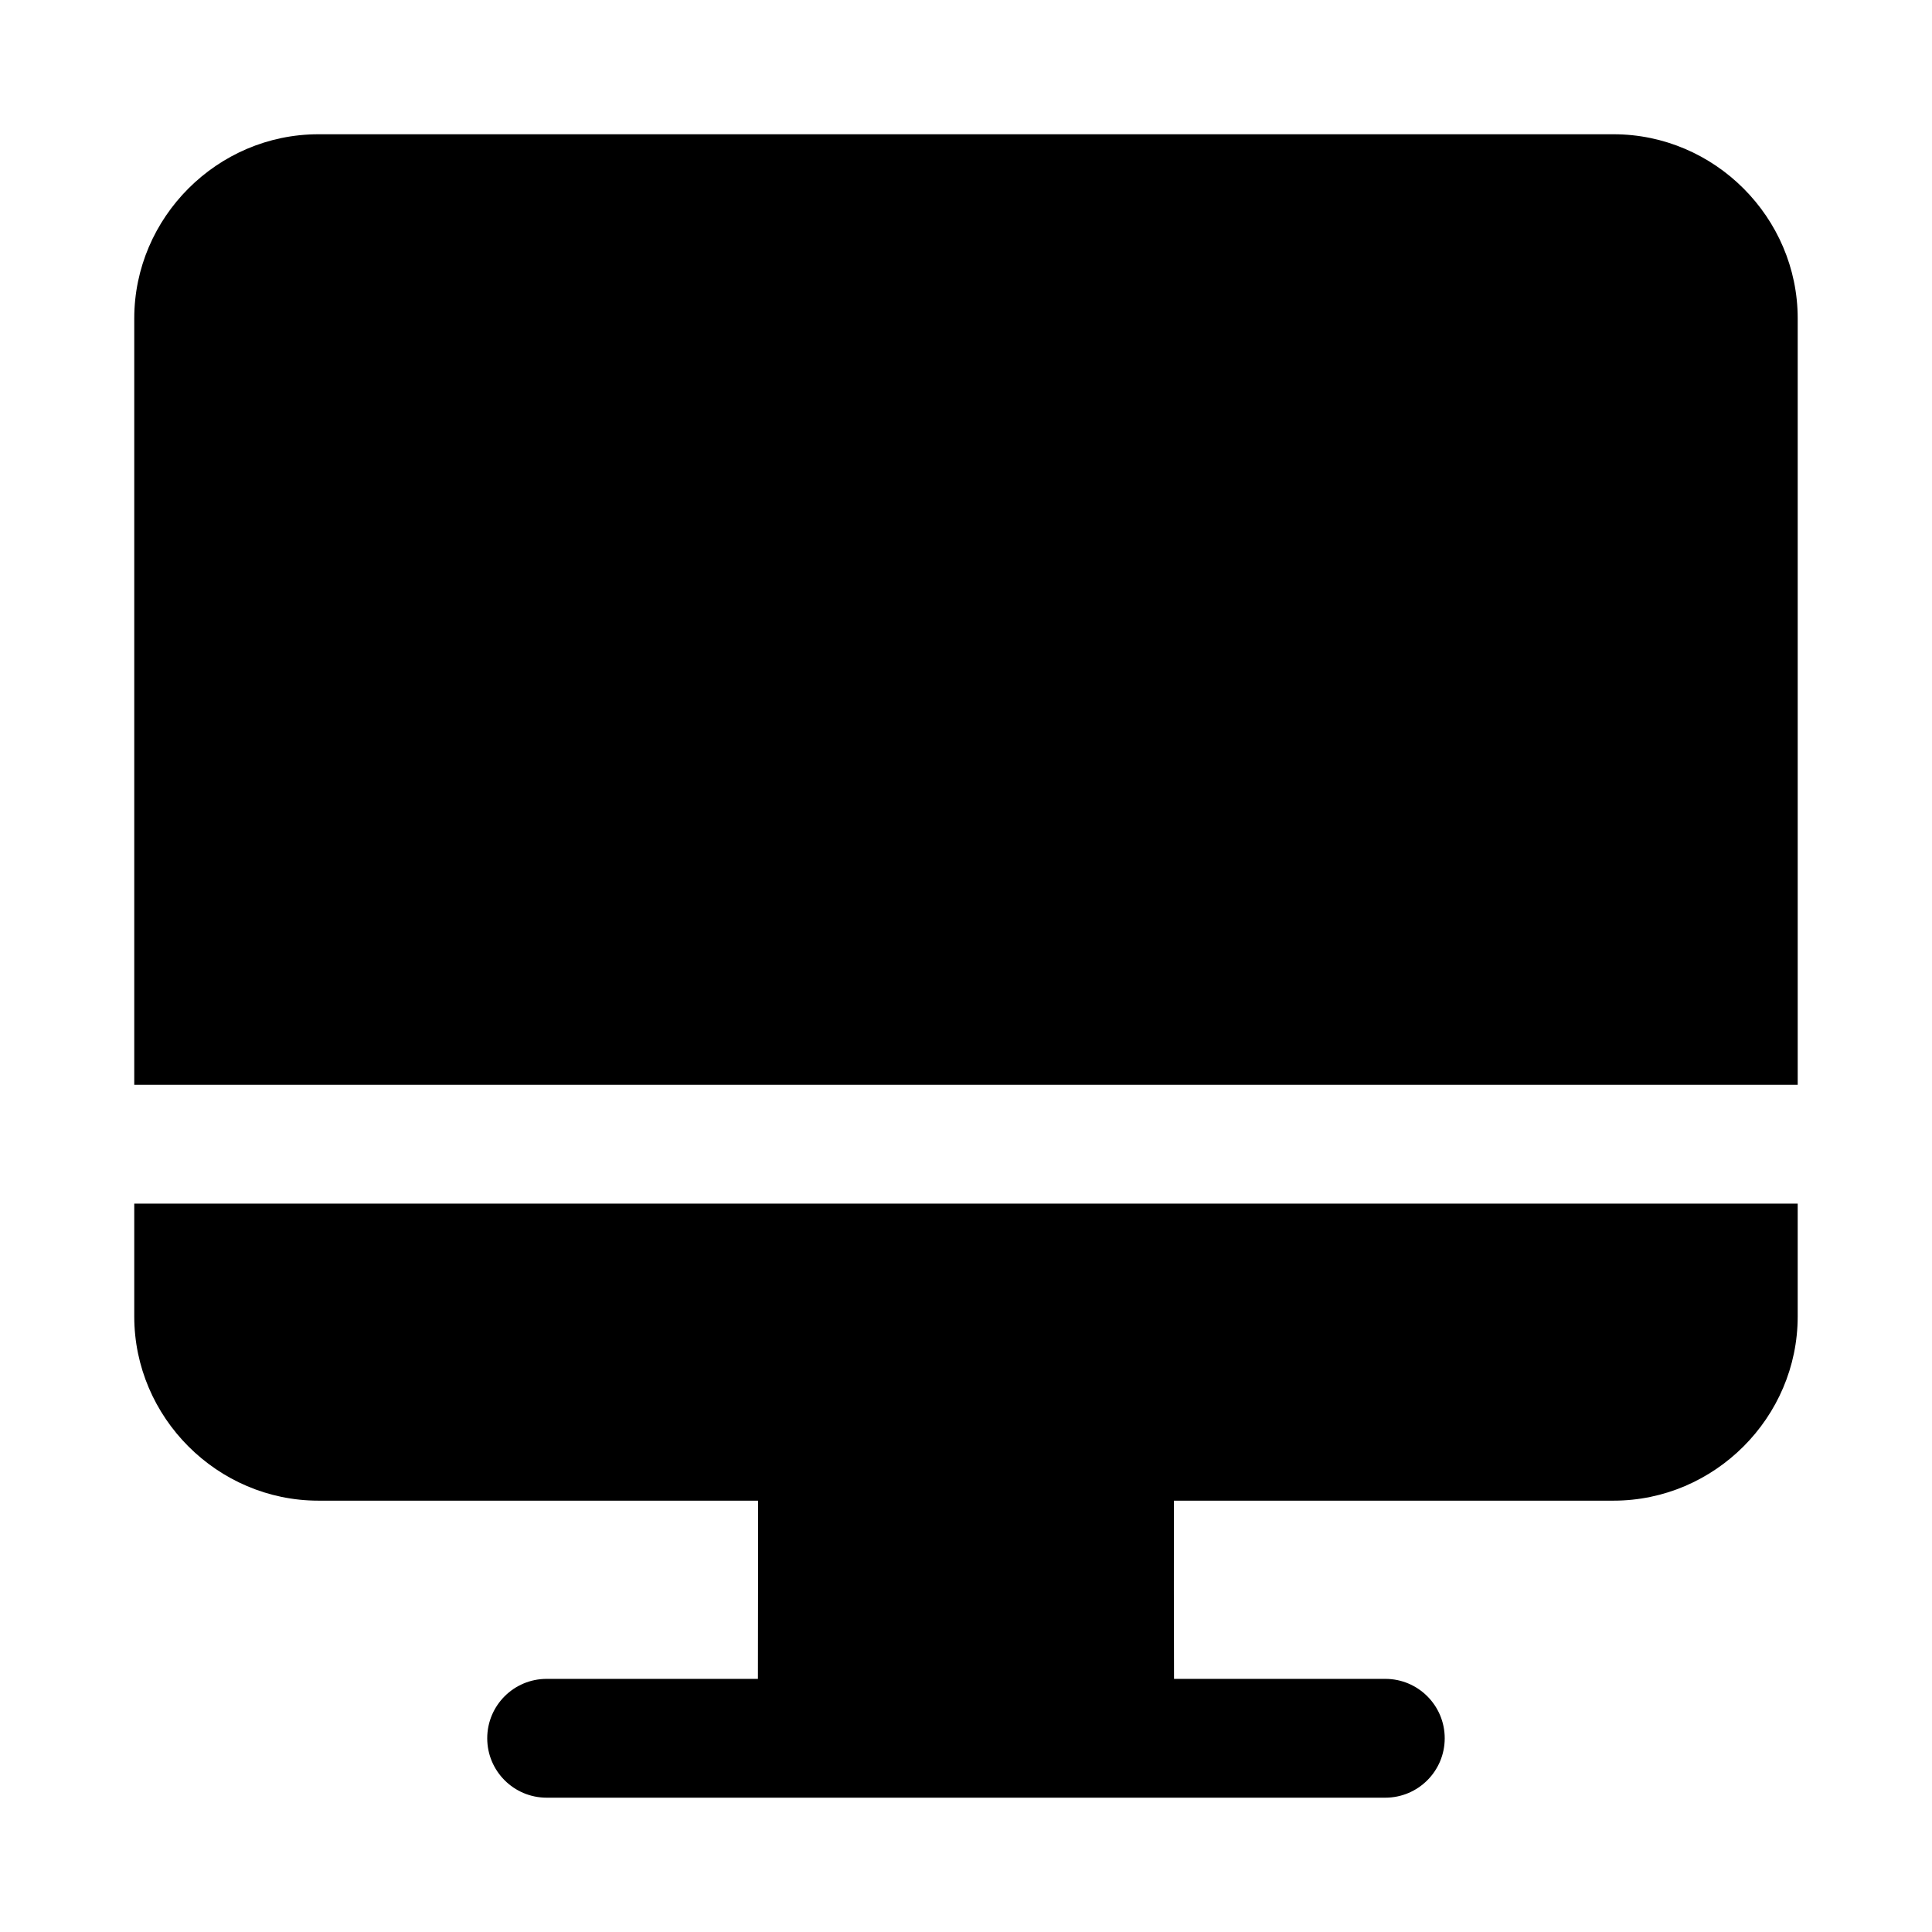
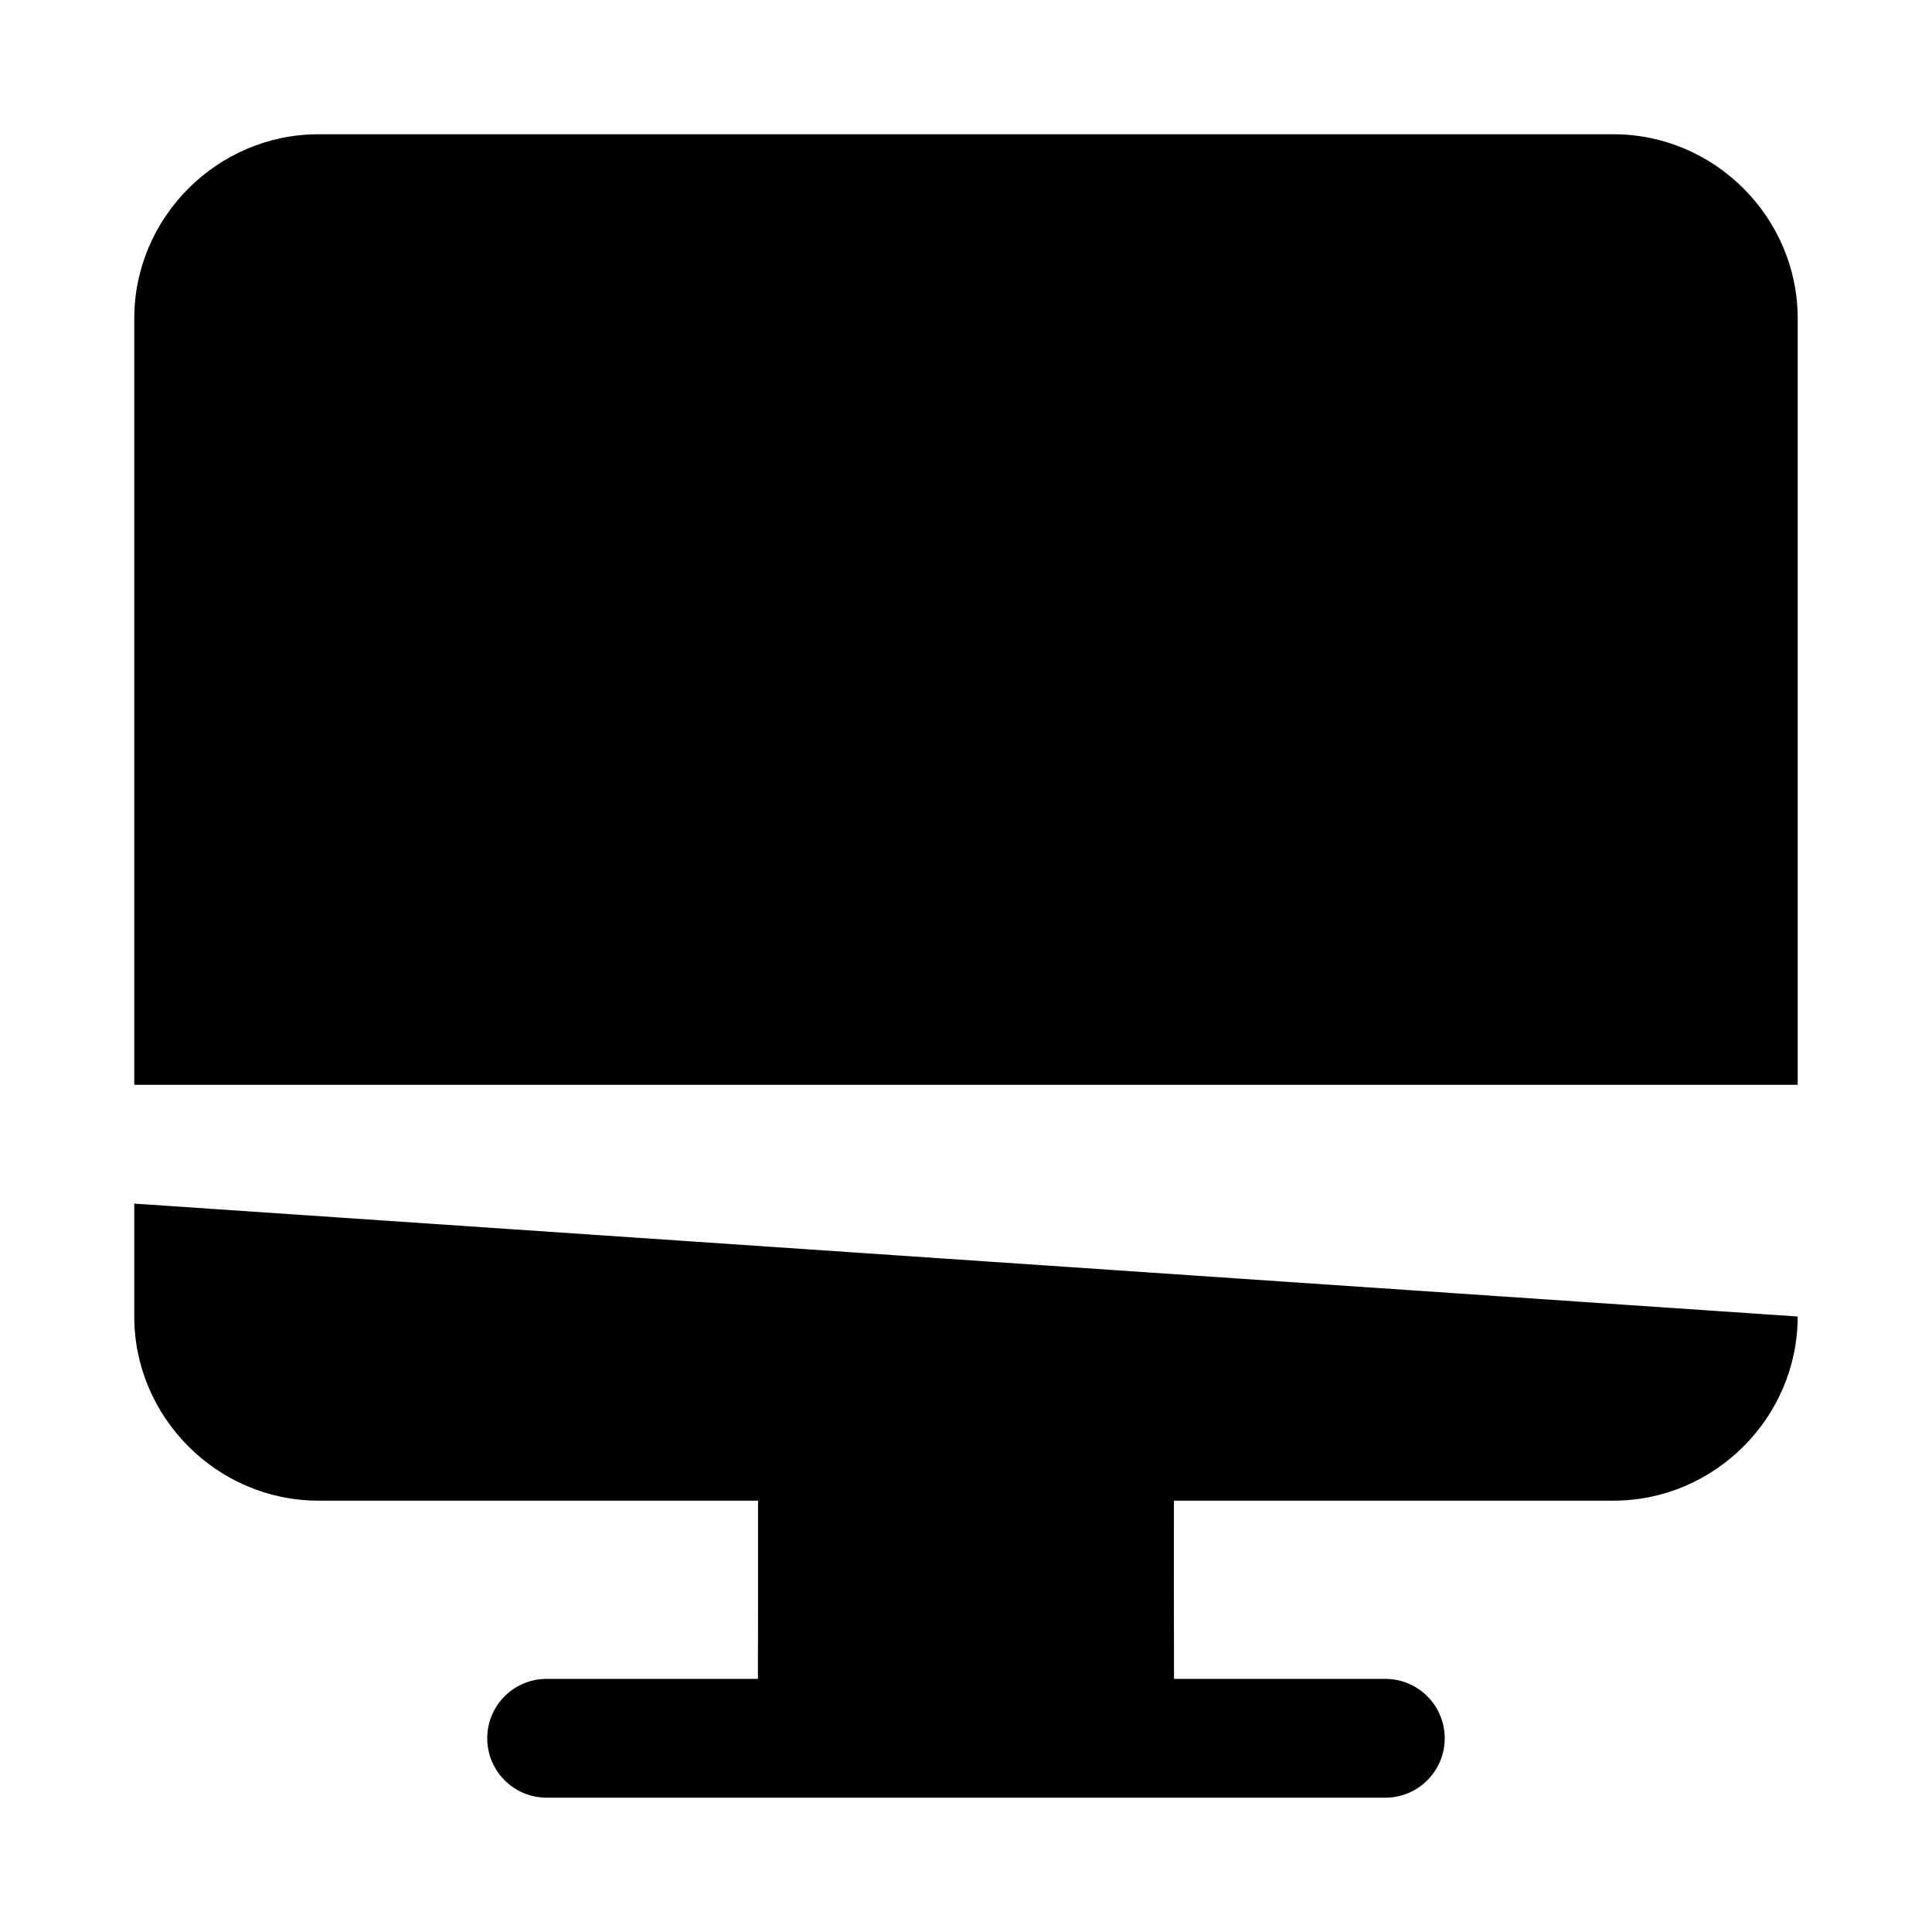
<svg xmlns="http://www.w3.org/2000/svg" fill="#000000" width="800px" height="800px" version="1.1" viewBox="144 144 512 512">
-   <path d="m228.38 179.58c-26.766 0-48.801 22.035-48.801 48.801v203.11h440.83v-203.11c0-26.766-22.031-48.801-48.801-48.801zm-48.801 283.39v29.918c0 26.766 22.035 48.801 48.801 48.801h116.51c0.004 15.664 0.008 31.703-0.031 47.23h-55.996c-8.695 0-15.742 7.051-15.742 15.742 0 8.695 7.051 15.742 15.742 15.742h222.26c8.695 0 15.742-7.051 15.742-15.742 0-8.695-7.051-15.742-15.742-15.742h-55.996c-0.062-15.586-0.031-31.527-0.031-47.23h116.51c26.773 0 48.801-22.035 48.801-48.801v-29.918z" />
+   <path d="m228.38 179.58c-26.766 0-48.801 22.035-48.801 48.801v203.11h440.83v-203.11c0-26.766-22.031-48.801-48.801-48.801zm-48.801 283.39v29.918c0 26.766 22.035 48.801 48.801 48.801h116.51c0.004 15.664 0.008 31.703-0.031 47.23h-55.996c-8.695 0-15.742 7.051-15.742 15.742 0 8.695 7.051 15.742 15.742 15.742h222.26c8.695 0 15.742-7.051 15.742-15.742 0-8.695-7.051-15.742-15.742-15.742h-55.996c-0.062-15.586-0.031-31.527-0.031-47.23h116.51c26.773 0 48.801-22.035 48.801-48.801z" />
</svg>